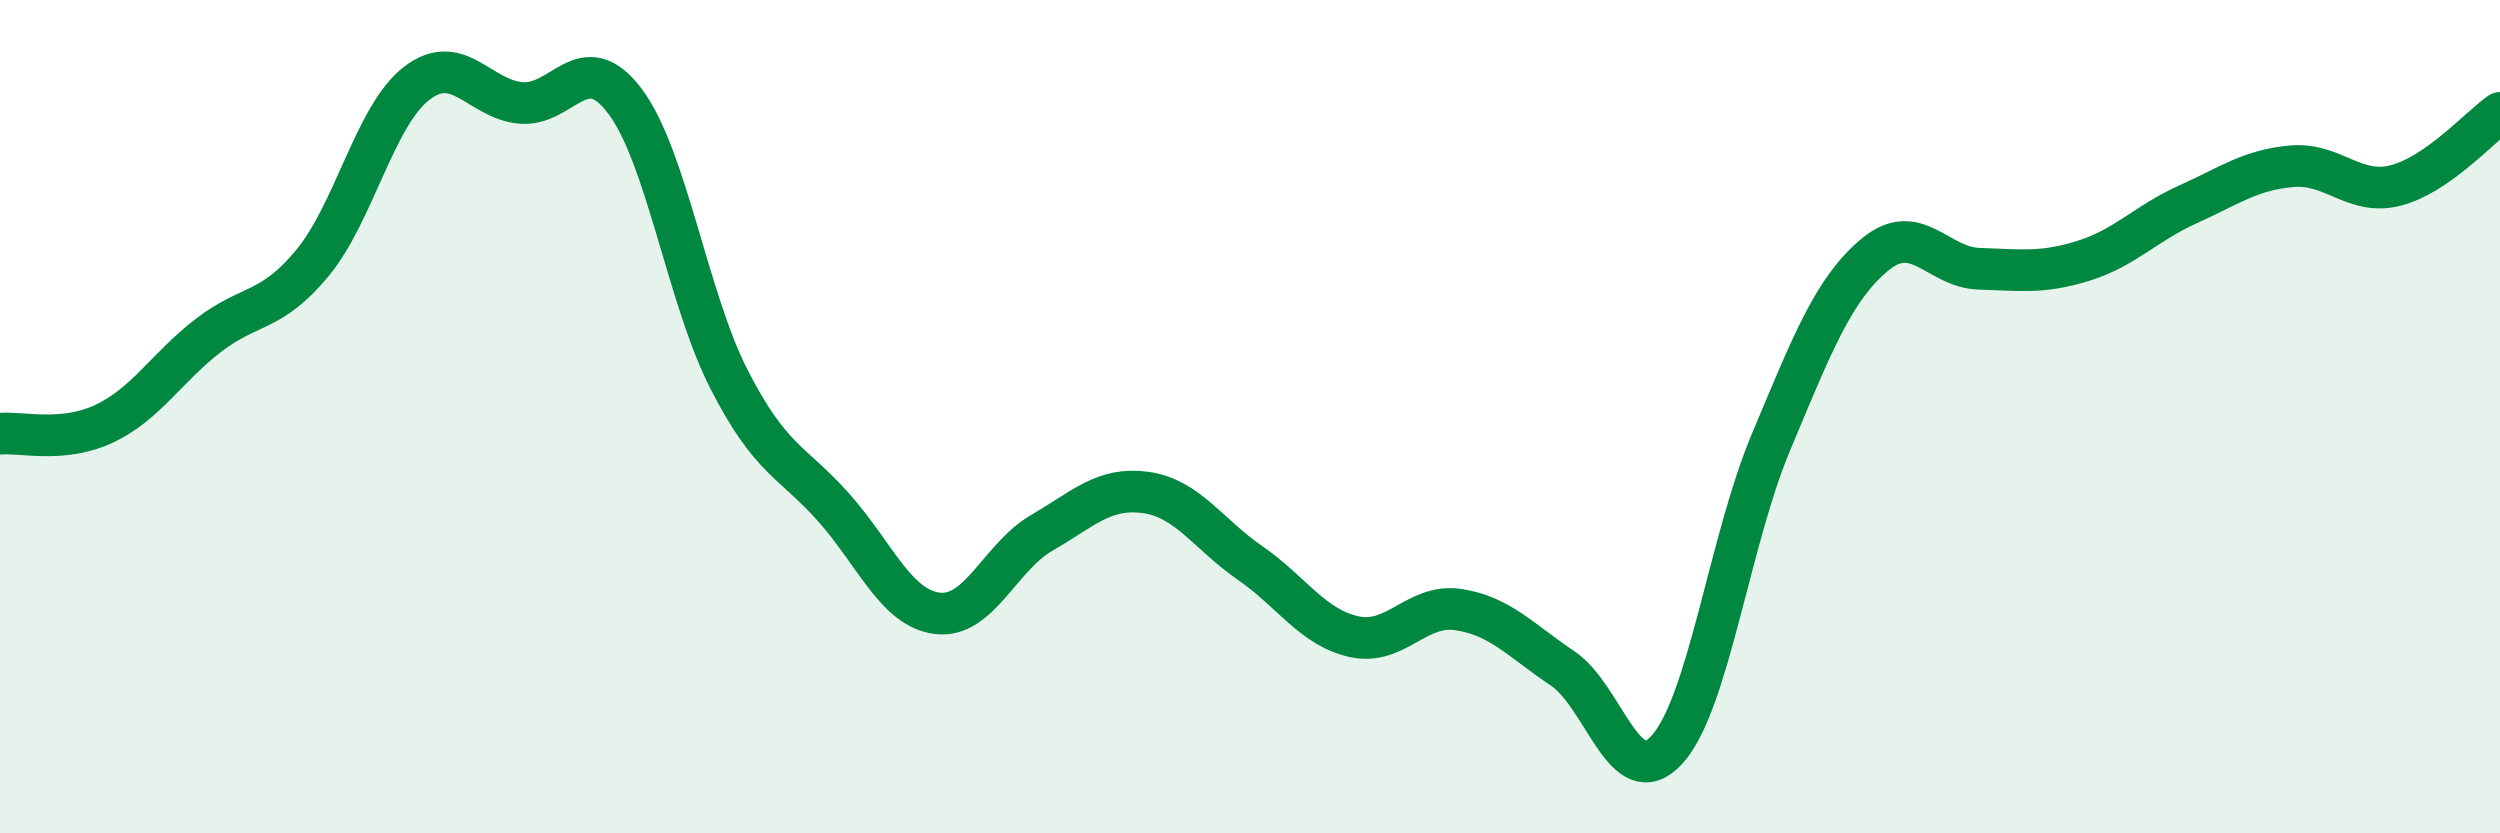
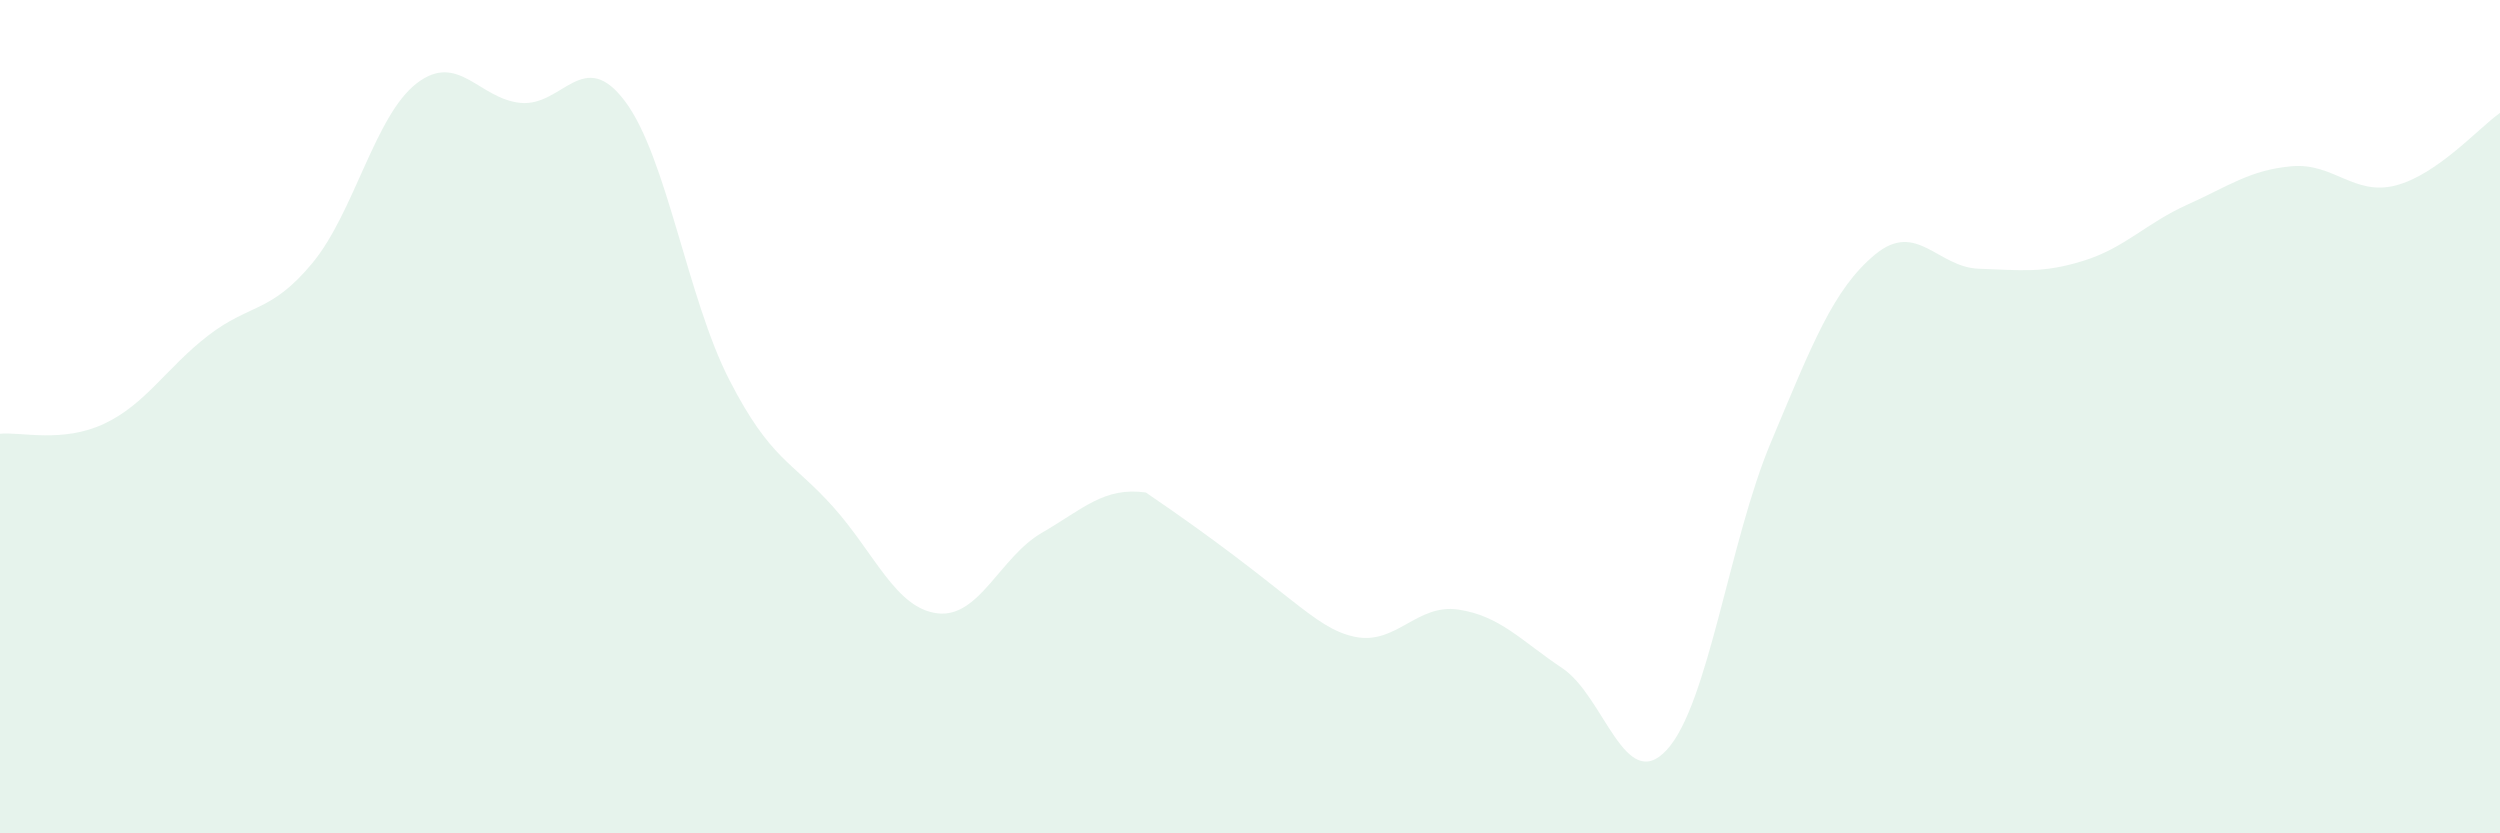
<svg xmlns="http://www.w3.org/2000/svg" width="60" height="20" viewBox="0 0 60 20">
-   <path d="M 0,10.41 C 0.5,10.36 1.5,10.64 2.5,10.17 C 3.5,9.7 4,8.82 5,8.05 C 6,7.28 6.5,7.52 7.5,6.31 C 8.5,5.1 9,2.77 10,2 C 11,1.23 11.5,2.38 12.5,2.47 C 13.5,2.56 14,1.1 15,2.43 C 16,3.76 16.5,7.16 17.5,9.11 C 18.5,11.06 19,11.05 20,12.17 C 21,13.29 21.5,14.6 22.5,14.72 C 23.5,14.84 24,13.37 25,12.79 C 26,12.21 26.5,11.68 27.5,11.82 C 28.5,11.96 29,12.82 30,13.51 C 31,14.2 31.5,15.06 32.5,15.28 C 33.5,15.5 34,14.48 35,14.63 C 36,14.78 36.5,15.37 37.5,16.04 C 38.5,16.71 39,19.08 40,18 C 41,16.92 41.5,13 42.5,10.62 C 43.5,8.24 44,6.94 45,6.11 C 46,5.28 46.5,6.42 47.5,6.45 C 48.5,6.48 49,6.57 50,6.26 C 51,5.95 51.5,5.36 52.5,4.91 C 53.5,4.46 54,4.08 55,3.99 C 56,3.9 56.5,4.71 57.5,4.45 C 58.5,4.19 59.5,3.06 60,2.71L60 20L0 20Z" fill="#008740" opacity="0.1" stroke-linecap="round" stroke-linejoin="round" />
-   <path d="M 0,10.41 C 0.5,10.36 1.5,10.64 2.5,10.17 C 3.5,9.7 4,8.82 5,8.05 C 6,7.28 6.5,7.52 7.5,6.31 C 8.5,5.1 9,2.77 10,2 C 11,1.23 11.5,2.38 12.5,2.47 C 13.5,2.56 14,1.1 15,2.43 C 16,3.76 16.5,7.16 17.5,9.11 C 18.5,11.06 19,11.05 20,12.17 C 21,13.29 21.5,14.6 22.5,14.72 C 23.5,14.84 24,13.37 25,12.79 C 26,12.21 26.5,11.68 27.5,11.82 C 28.5,11.96 29,12.82 30,13.51 C 31,14.2 31.5,15.06 32.5,15.28 C 33.5,15.5 34,14.48 35,14.63 C 36,14.78 36.5,15.37 37.5,16.04 C 38.5,16.71 39,19.08 40,18 C 41,16.92 41.5,13 42.5,10.62 C 43.5,8.24 44,6.94 45,6.11 C 46,5.28 46.5,6.42 47.5,6.45 C 48.5,6.48 49,6.57 50,6.26 C 51,5.95 51.5,5.36 52.5,4.91 C 53.5,4.46 54,4.08 55,3.99 C 56,3.9 56.5,4.71 57.5,4.45 C 58.5,4.19 59.5,3.06 60,2.71" stroke="#008740" stroke-width="1" fill="none" stroke-linecap="round" stroke-linejoin="round" />
+   <path d="M 0,10.41 C 0.5,10.36 1.5,10.64 2.5,10.17 C 3.5,9.7 4,8.82 5,8.05 C 6,7.28 6.5,7.52 7.5,6.31 C 8.5,5.1 9,2.77 10,2 C 11,1.23 11.5,2.38 12.5,2.47 C 13.5,2.56 14,1.1 15,2.43 C 16,3.76 16.5,7.16 17.5,9.11 C 18.5,11.06 19,11.05 20,12.17 C 21,13.29 21.5,14.6 22.5,14.72 C 23.5,14.84 24,13.37 25,12.79 C 26,12.21 26.5,11.68 27.5,11.82 C 31,14.2 31.5,15.06 32.5,15.28 C 33.5,15.5 34,14.48 35,14.63 C 36,14.78 36.5,15.37 37.5,16.04 C 38.5,16.71 39,19.08 40,18 C 41,16.92 41.5,13 42.5,10.62 C 43.5,8.24 44,6.94 45,6.11 C 46,5.28 46.5,6.42 47.5,6.45 C 48.5,6.48 49,6.57 50,6.26 C 51,5.95 51.5,5.36 52.5,4.91 C 53.5,4.46 54,4.08 55,3.99 C 56,3.9 56.5,4.71 57.5,4.45 C 58.5,4.19 59.5,3.06 60,2.71L60 20L0 20Z" fill="#008740" opacity="0.1" stroke-linecap="round" stroke-linejoin="round" />
</svg>